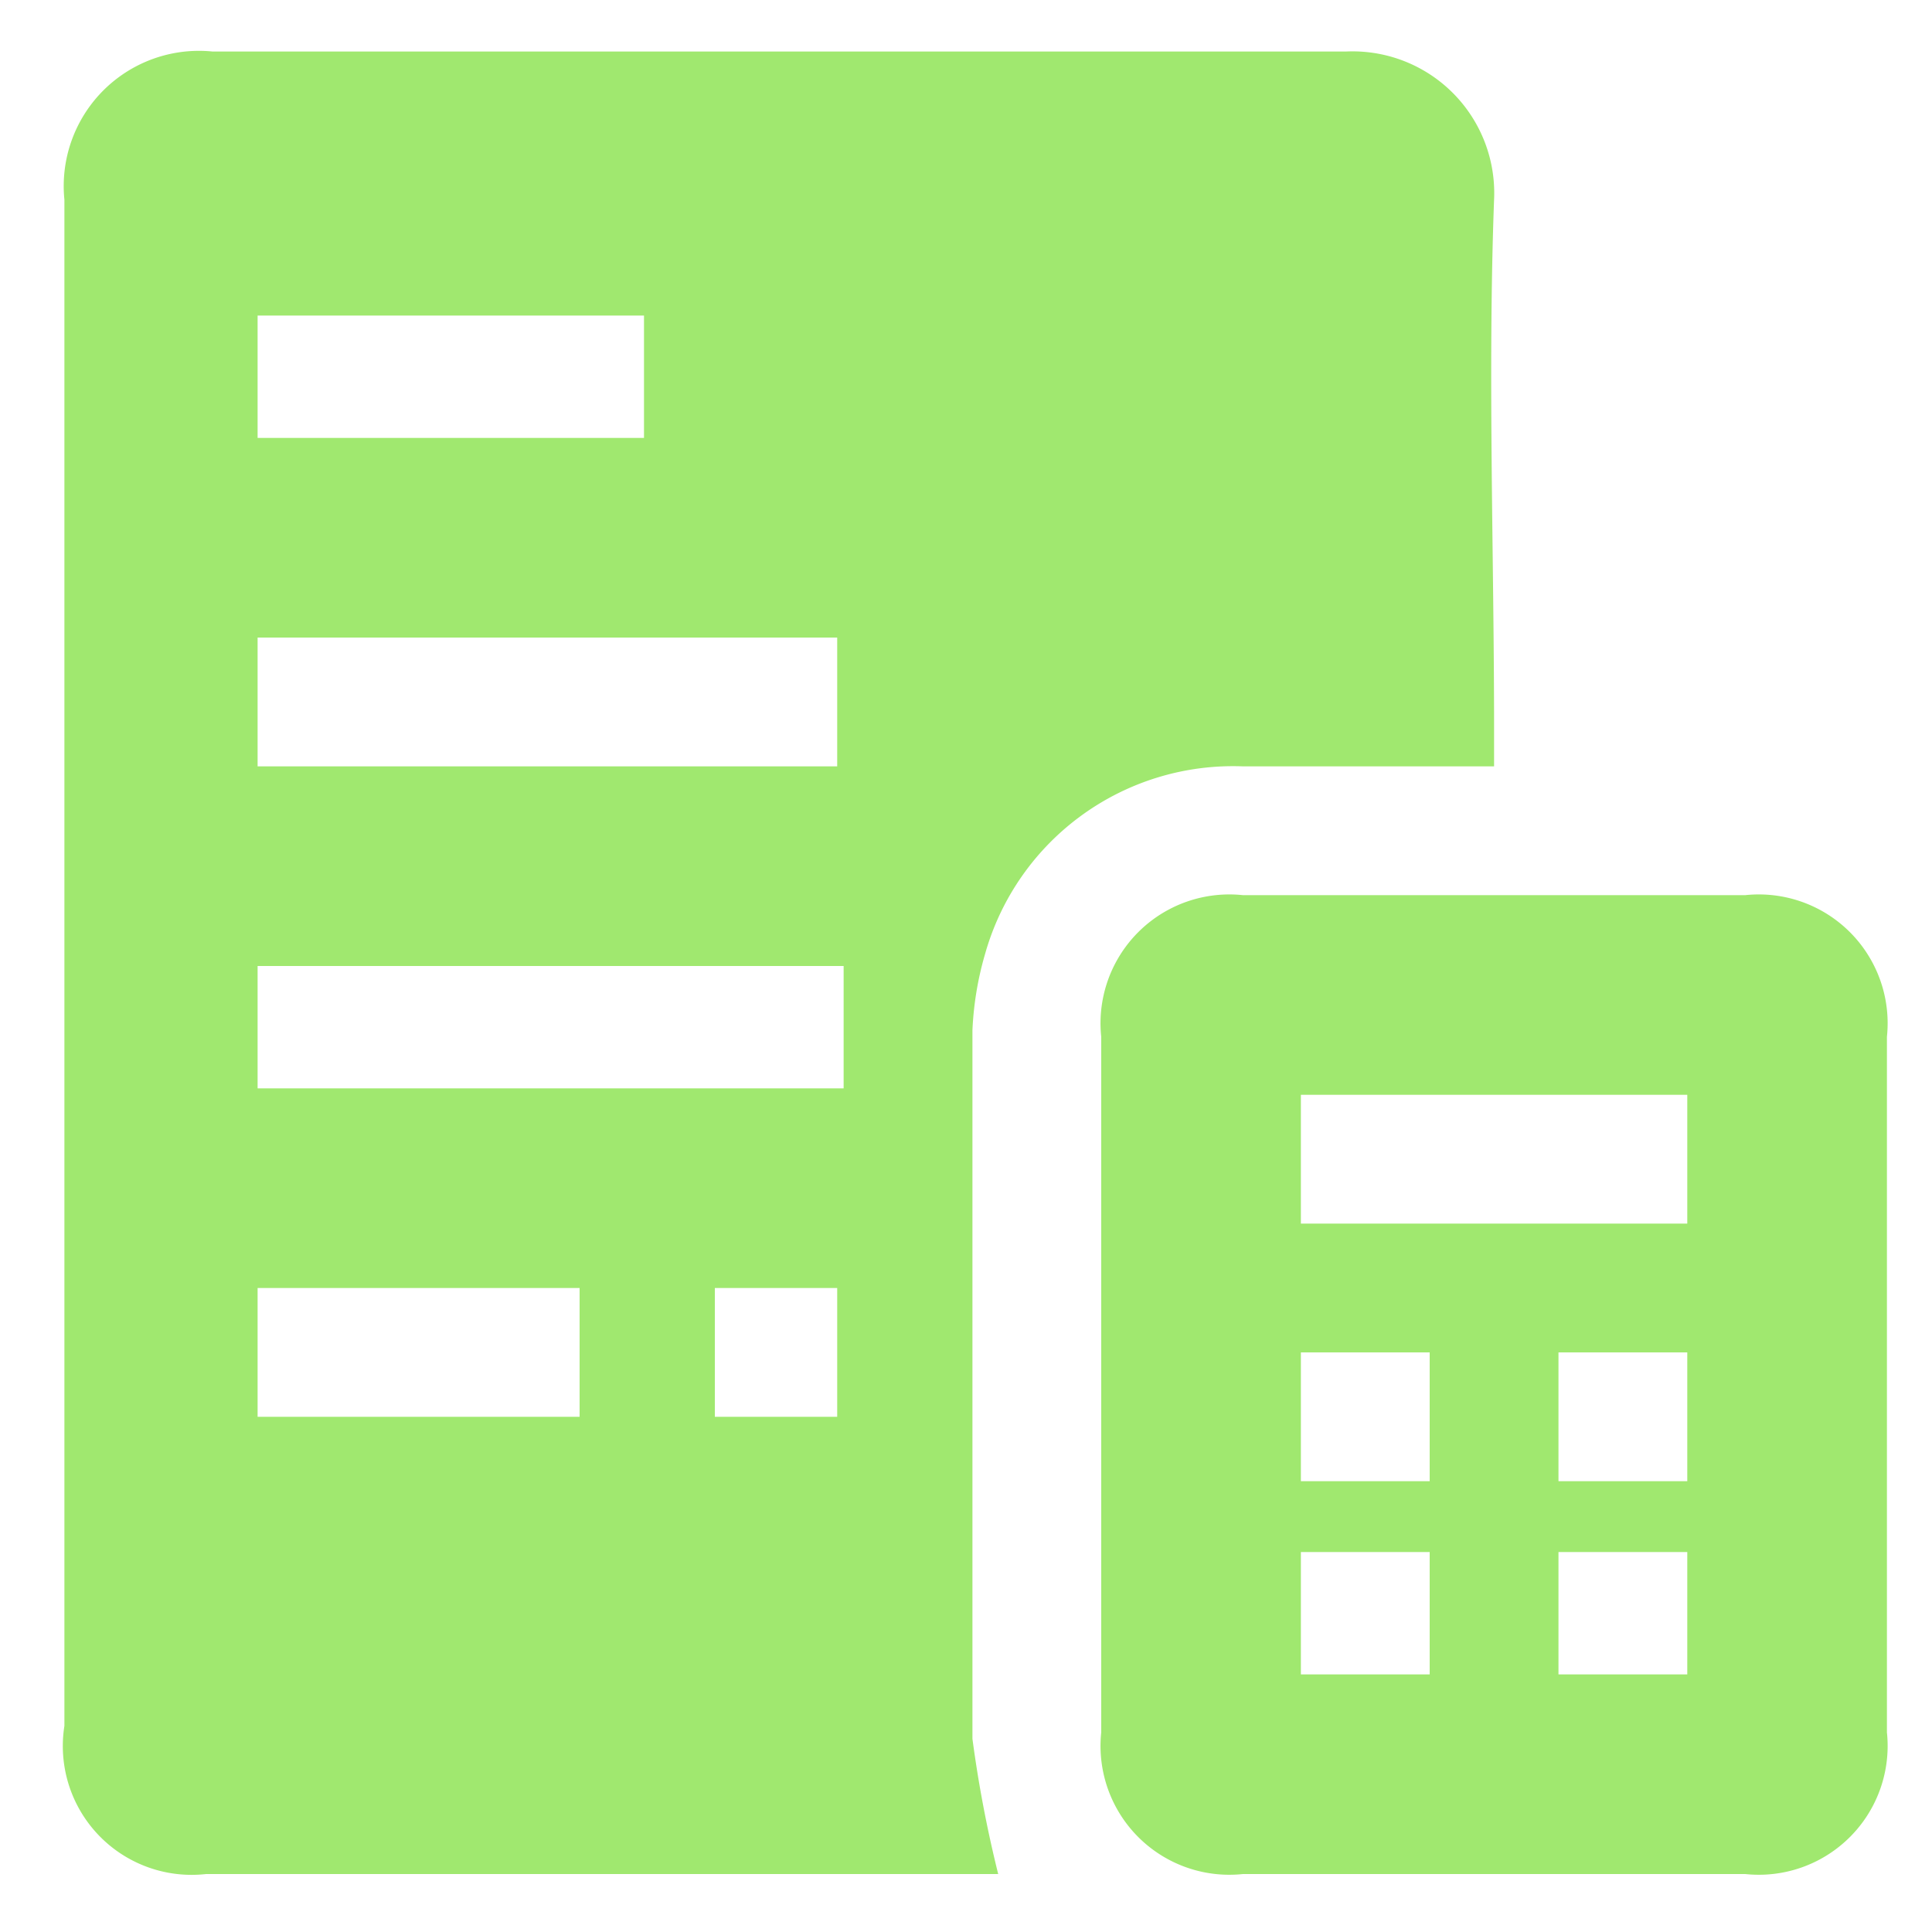
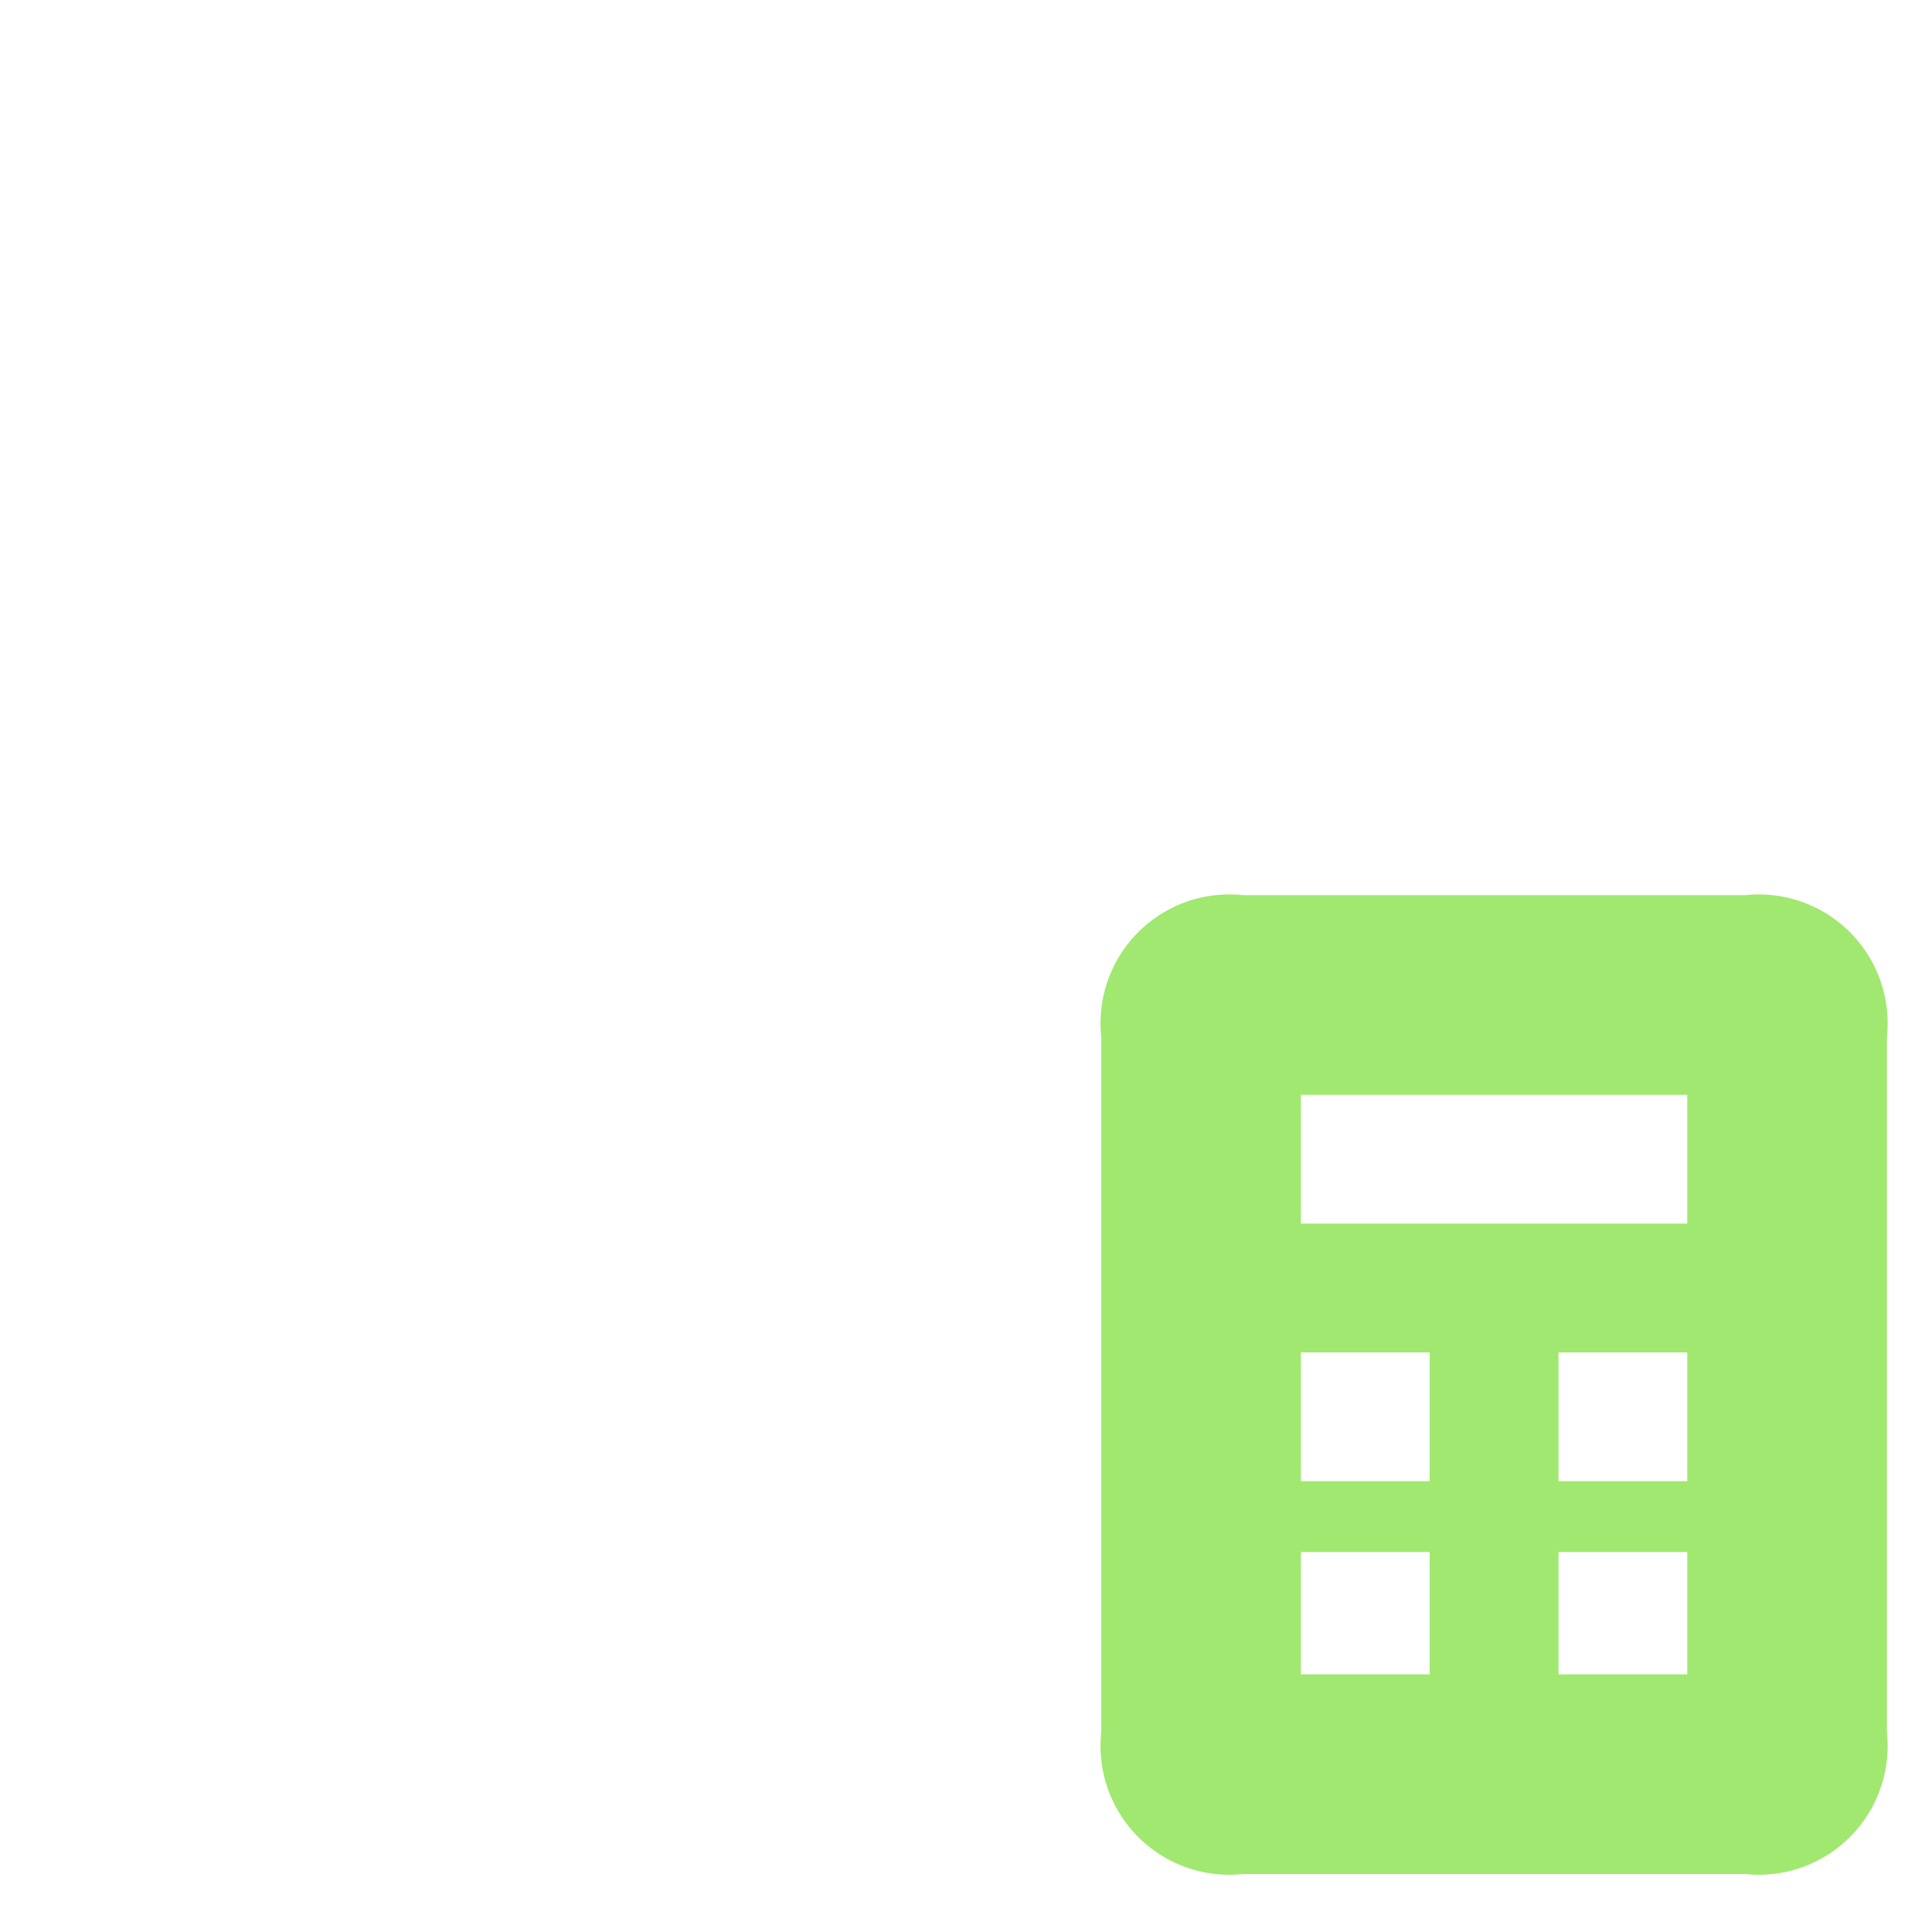
<svg xmlns="http://www.w3.org/2000/svg" viewBox="0 0 30 30">
-   <path d="M23.2,11.9H19.3a4,4,0,0,0-4,2.9,5,5,0,0,0-.2,1.2V27a19.1,19.1,0,0,0,.4,2.1H3.2A2,2,0,0,1,1,26.8V3.1A2.1,2.1,0,0,1,3.3.8H20.9a2.2,2.2,0,0,1,2.3,2.3c-.1,2.7,0,5.5,0,8.2ZM4,11.9h9v-2H4ZM13.1,15H4v1.9h9.1ZM10,4.9H4V6.8h6ZM9,22V20H4v2Zm4,0V20H11.1v2Z" style="fill:#a0e86f" />
  <path d="M29.3,21.5v5.4a2,2,0,0,1-2.2,2.2H19.3a2,2,0,0,1-2.2-2.2V16.1a2,2,0,0,1,2.2-2.2h7.8a2,2,0,0,1,2.2,2.2ZM26.2,17h-6v2h6Zm-2,7.1V26h2V24.1Zm2-1.1V21h-2v2Zm-4,3V24.1h-2V26Zm0-5h-2v2h2Z" style="fill:#a0e86f" />
</svg>